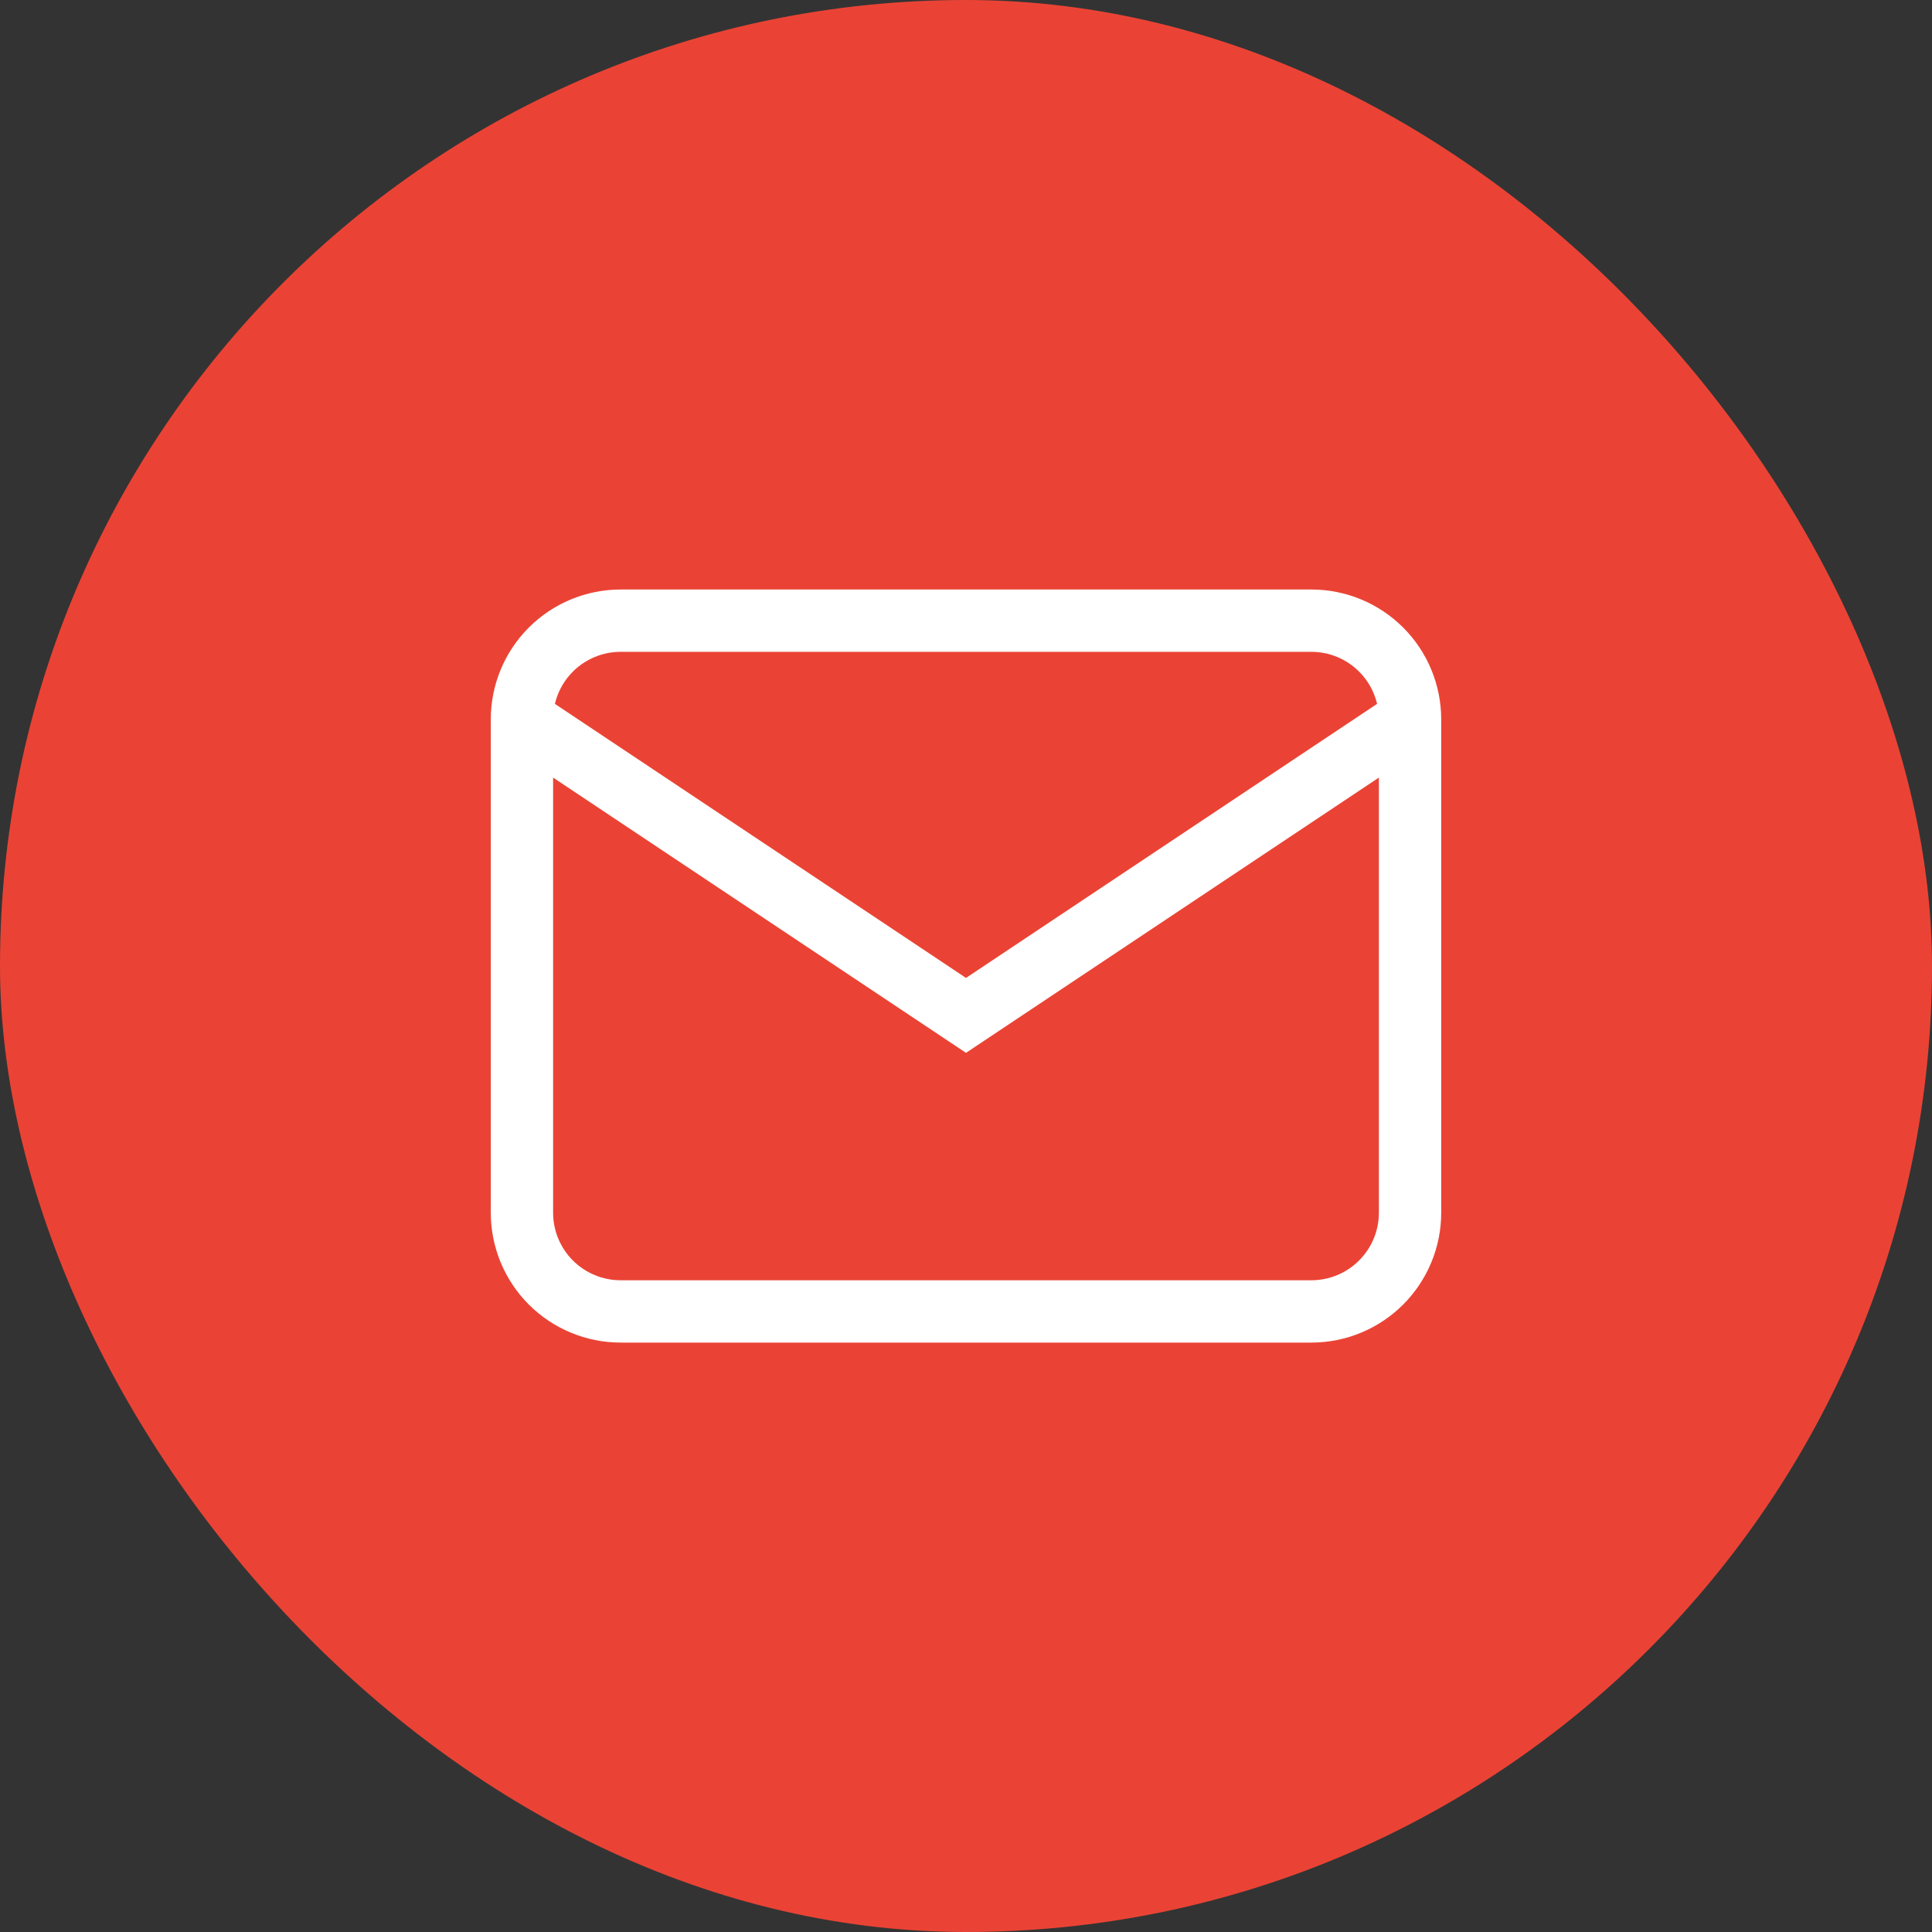
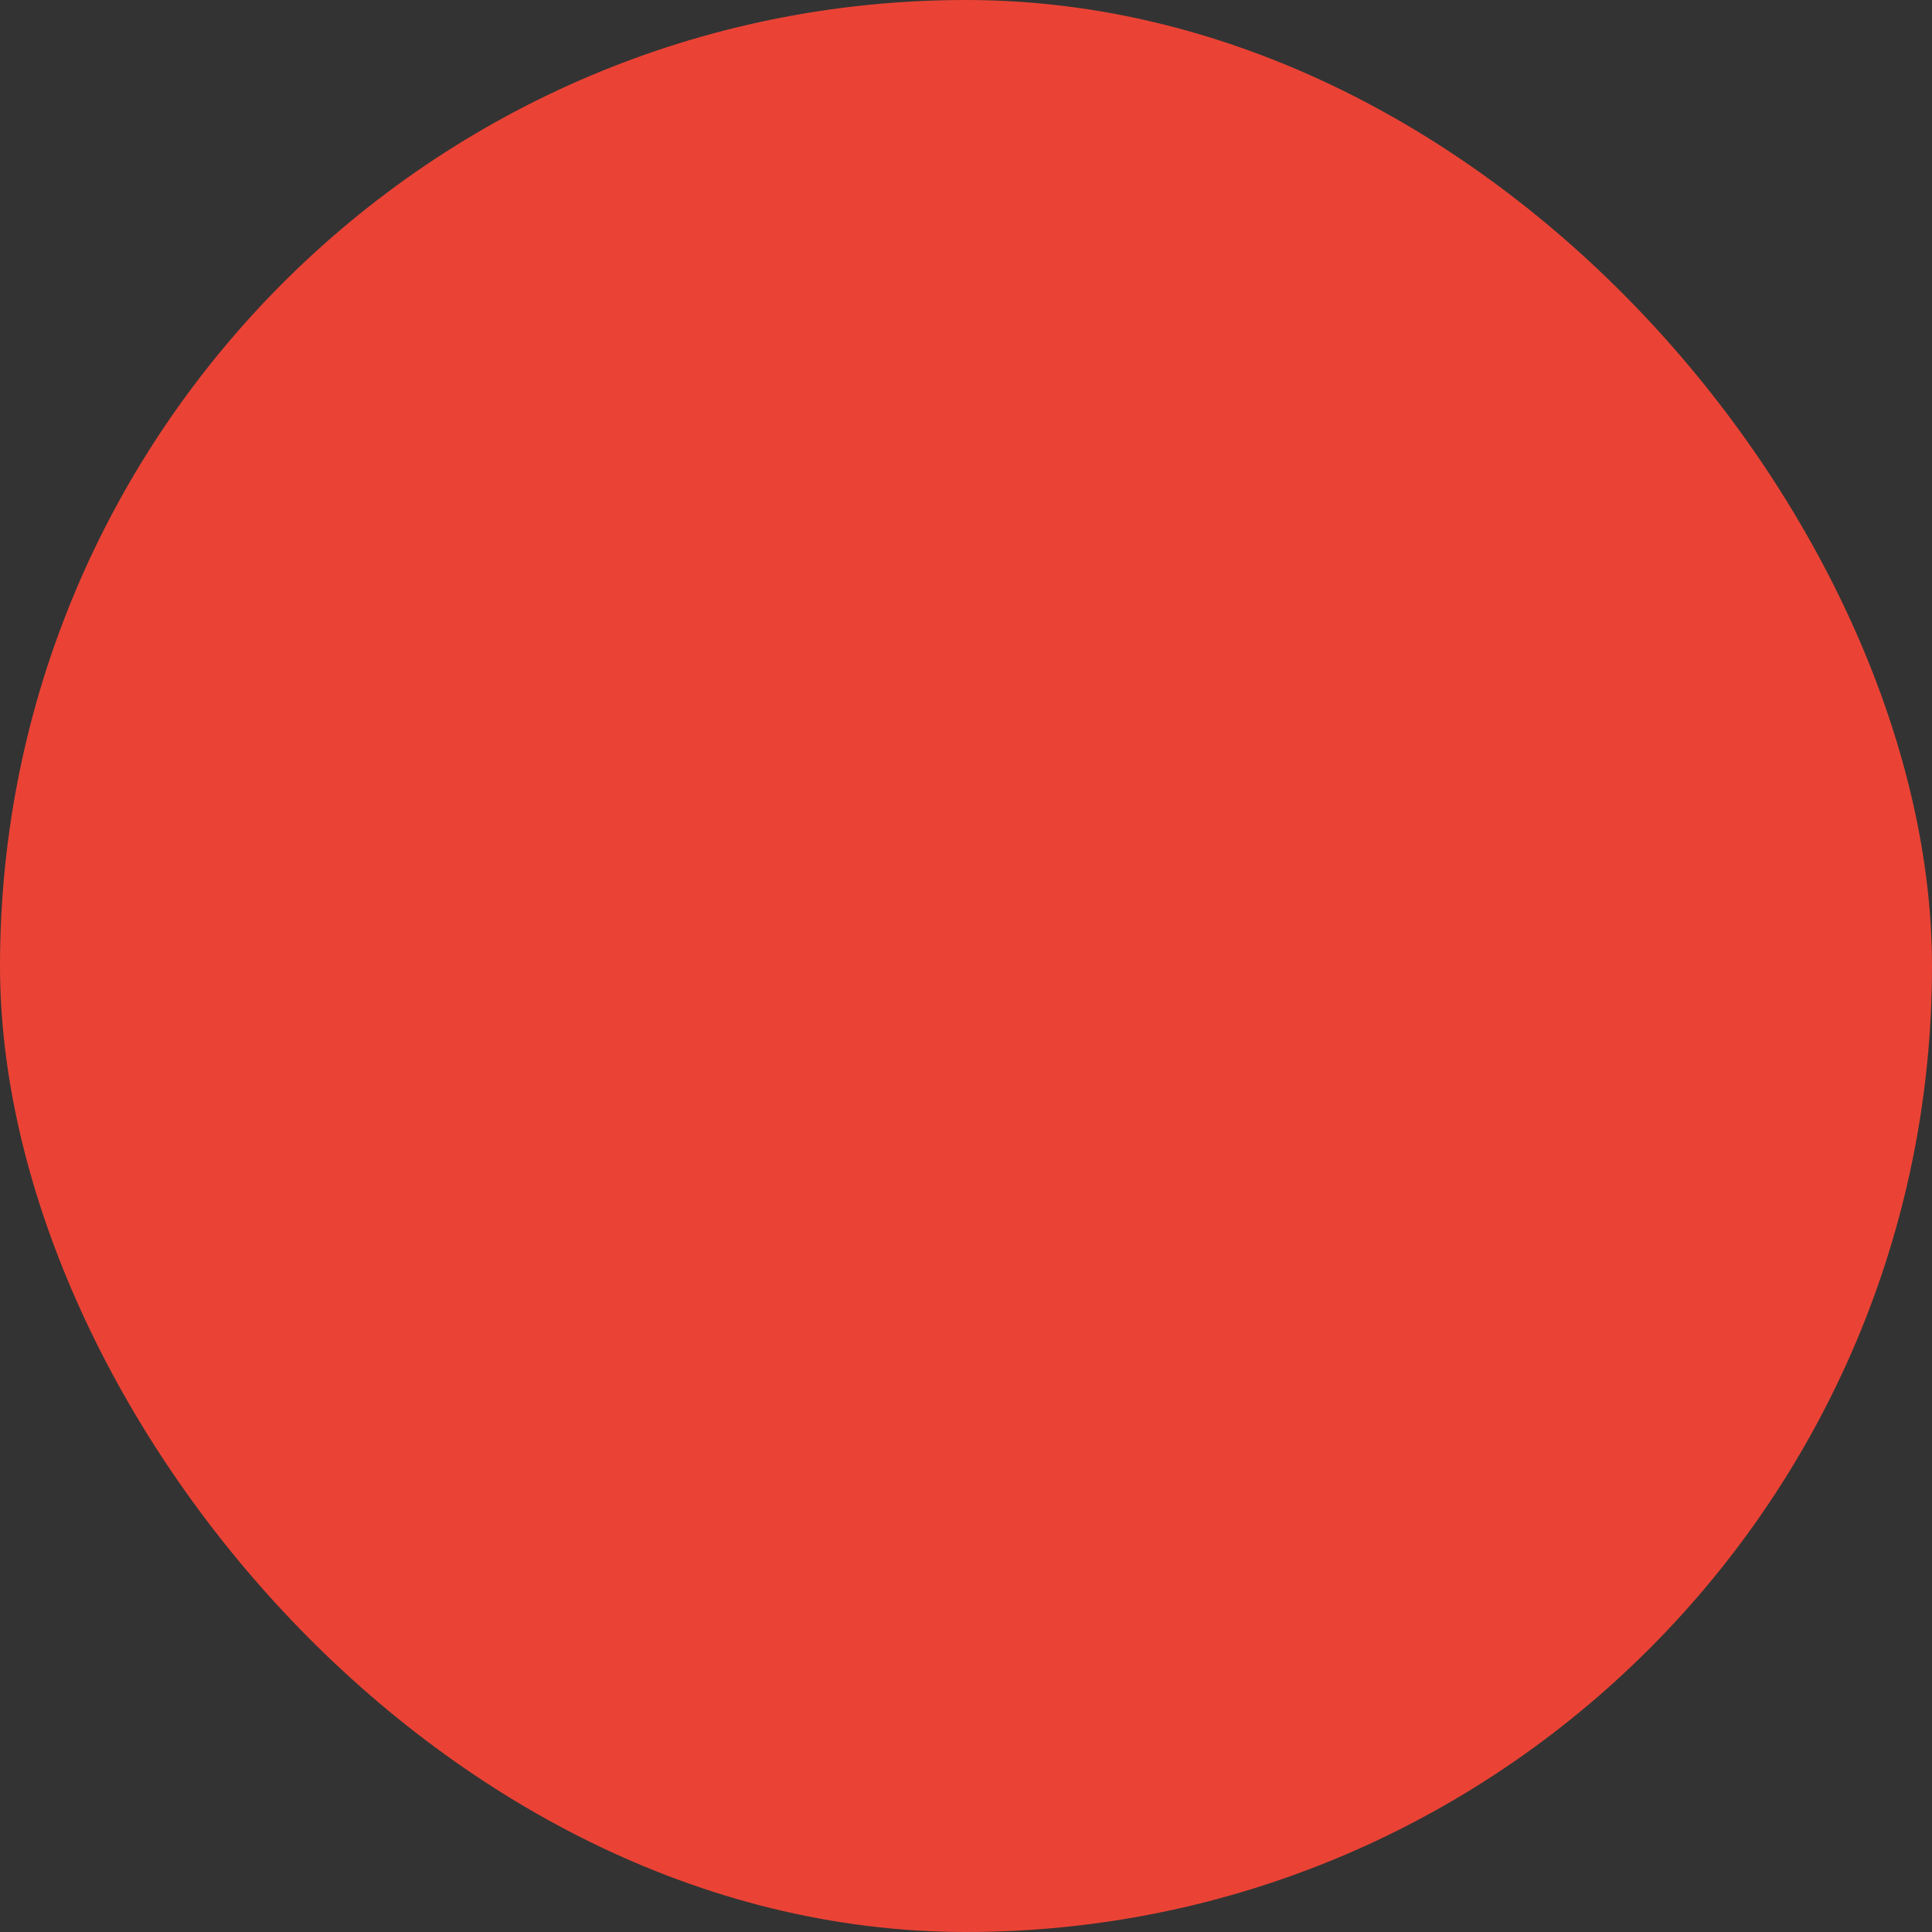
<svg xmlns="http://www.w3.org/2000/svg" width="62" height="62" viewBox="0 0 62 62" fill="none">
  <rect x="0" y="0" width="62" height="62" fill="#333333" stroke="none" />
  <rect width="62" height="62" rx="31" fill="#EA4335" />
-   <path d="M16.75 23.085C16.75 22.245 17.084 21.439 17.677 20.846C18.271 20.252 19.077 19.918 19.917 19.918H42.083C42.923 19.918 43.729 20.252 44.322 20.846C44.916 21.439 45.25 22.245 45.25 23.085M16.75 23.085V38.918C16.75 39.758 17.084 40.563 17.677 41.157C18.271 41.751 19.077 42.085 19.917 42.085H42.083C42.923 42.085 43.729 41.751 44.322 41.157C44.916 40.563 45.25 39.758 45.25 38.918V23.085M16.75 23.085L31 32.585L45.25 23.085" stroke="white" stroke-width="2" stroke-linecap="round" />
</svg>